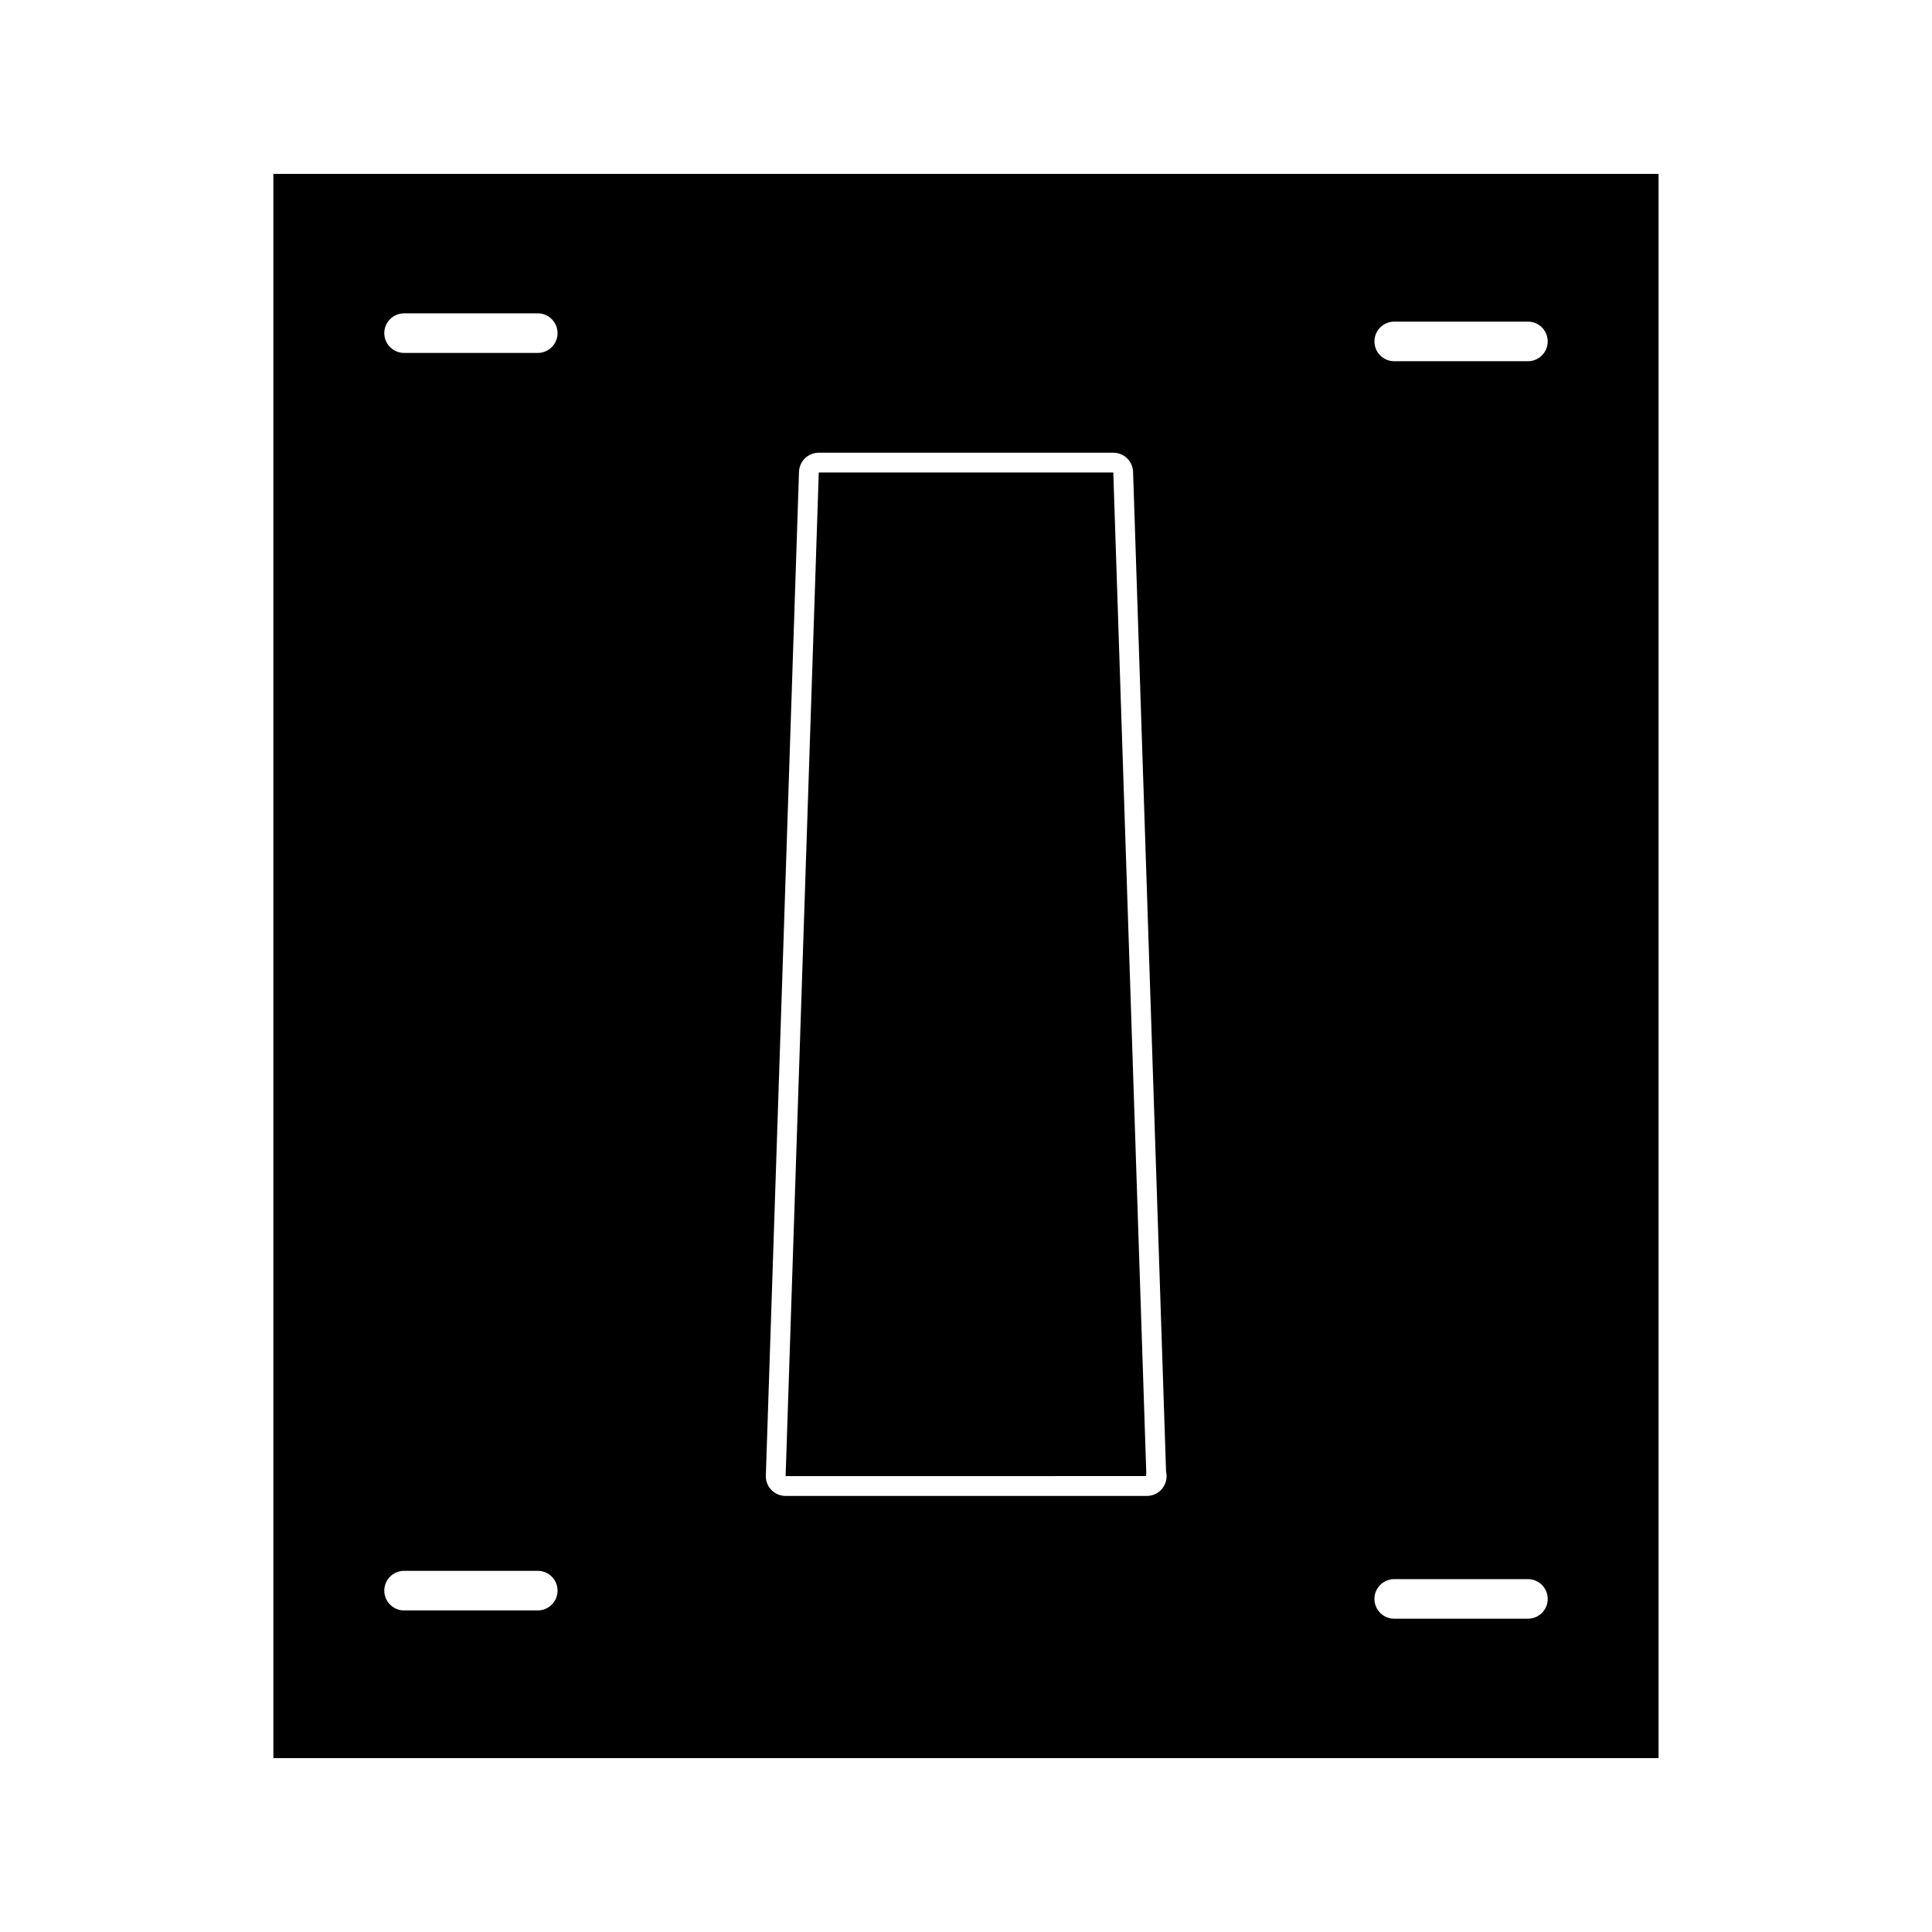
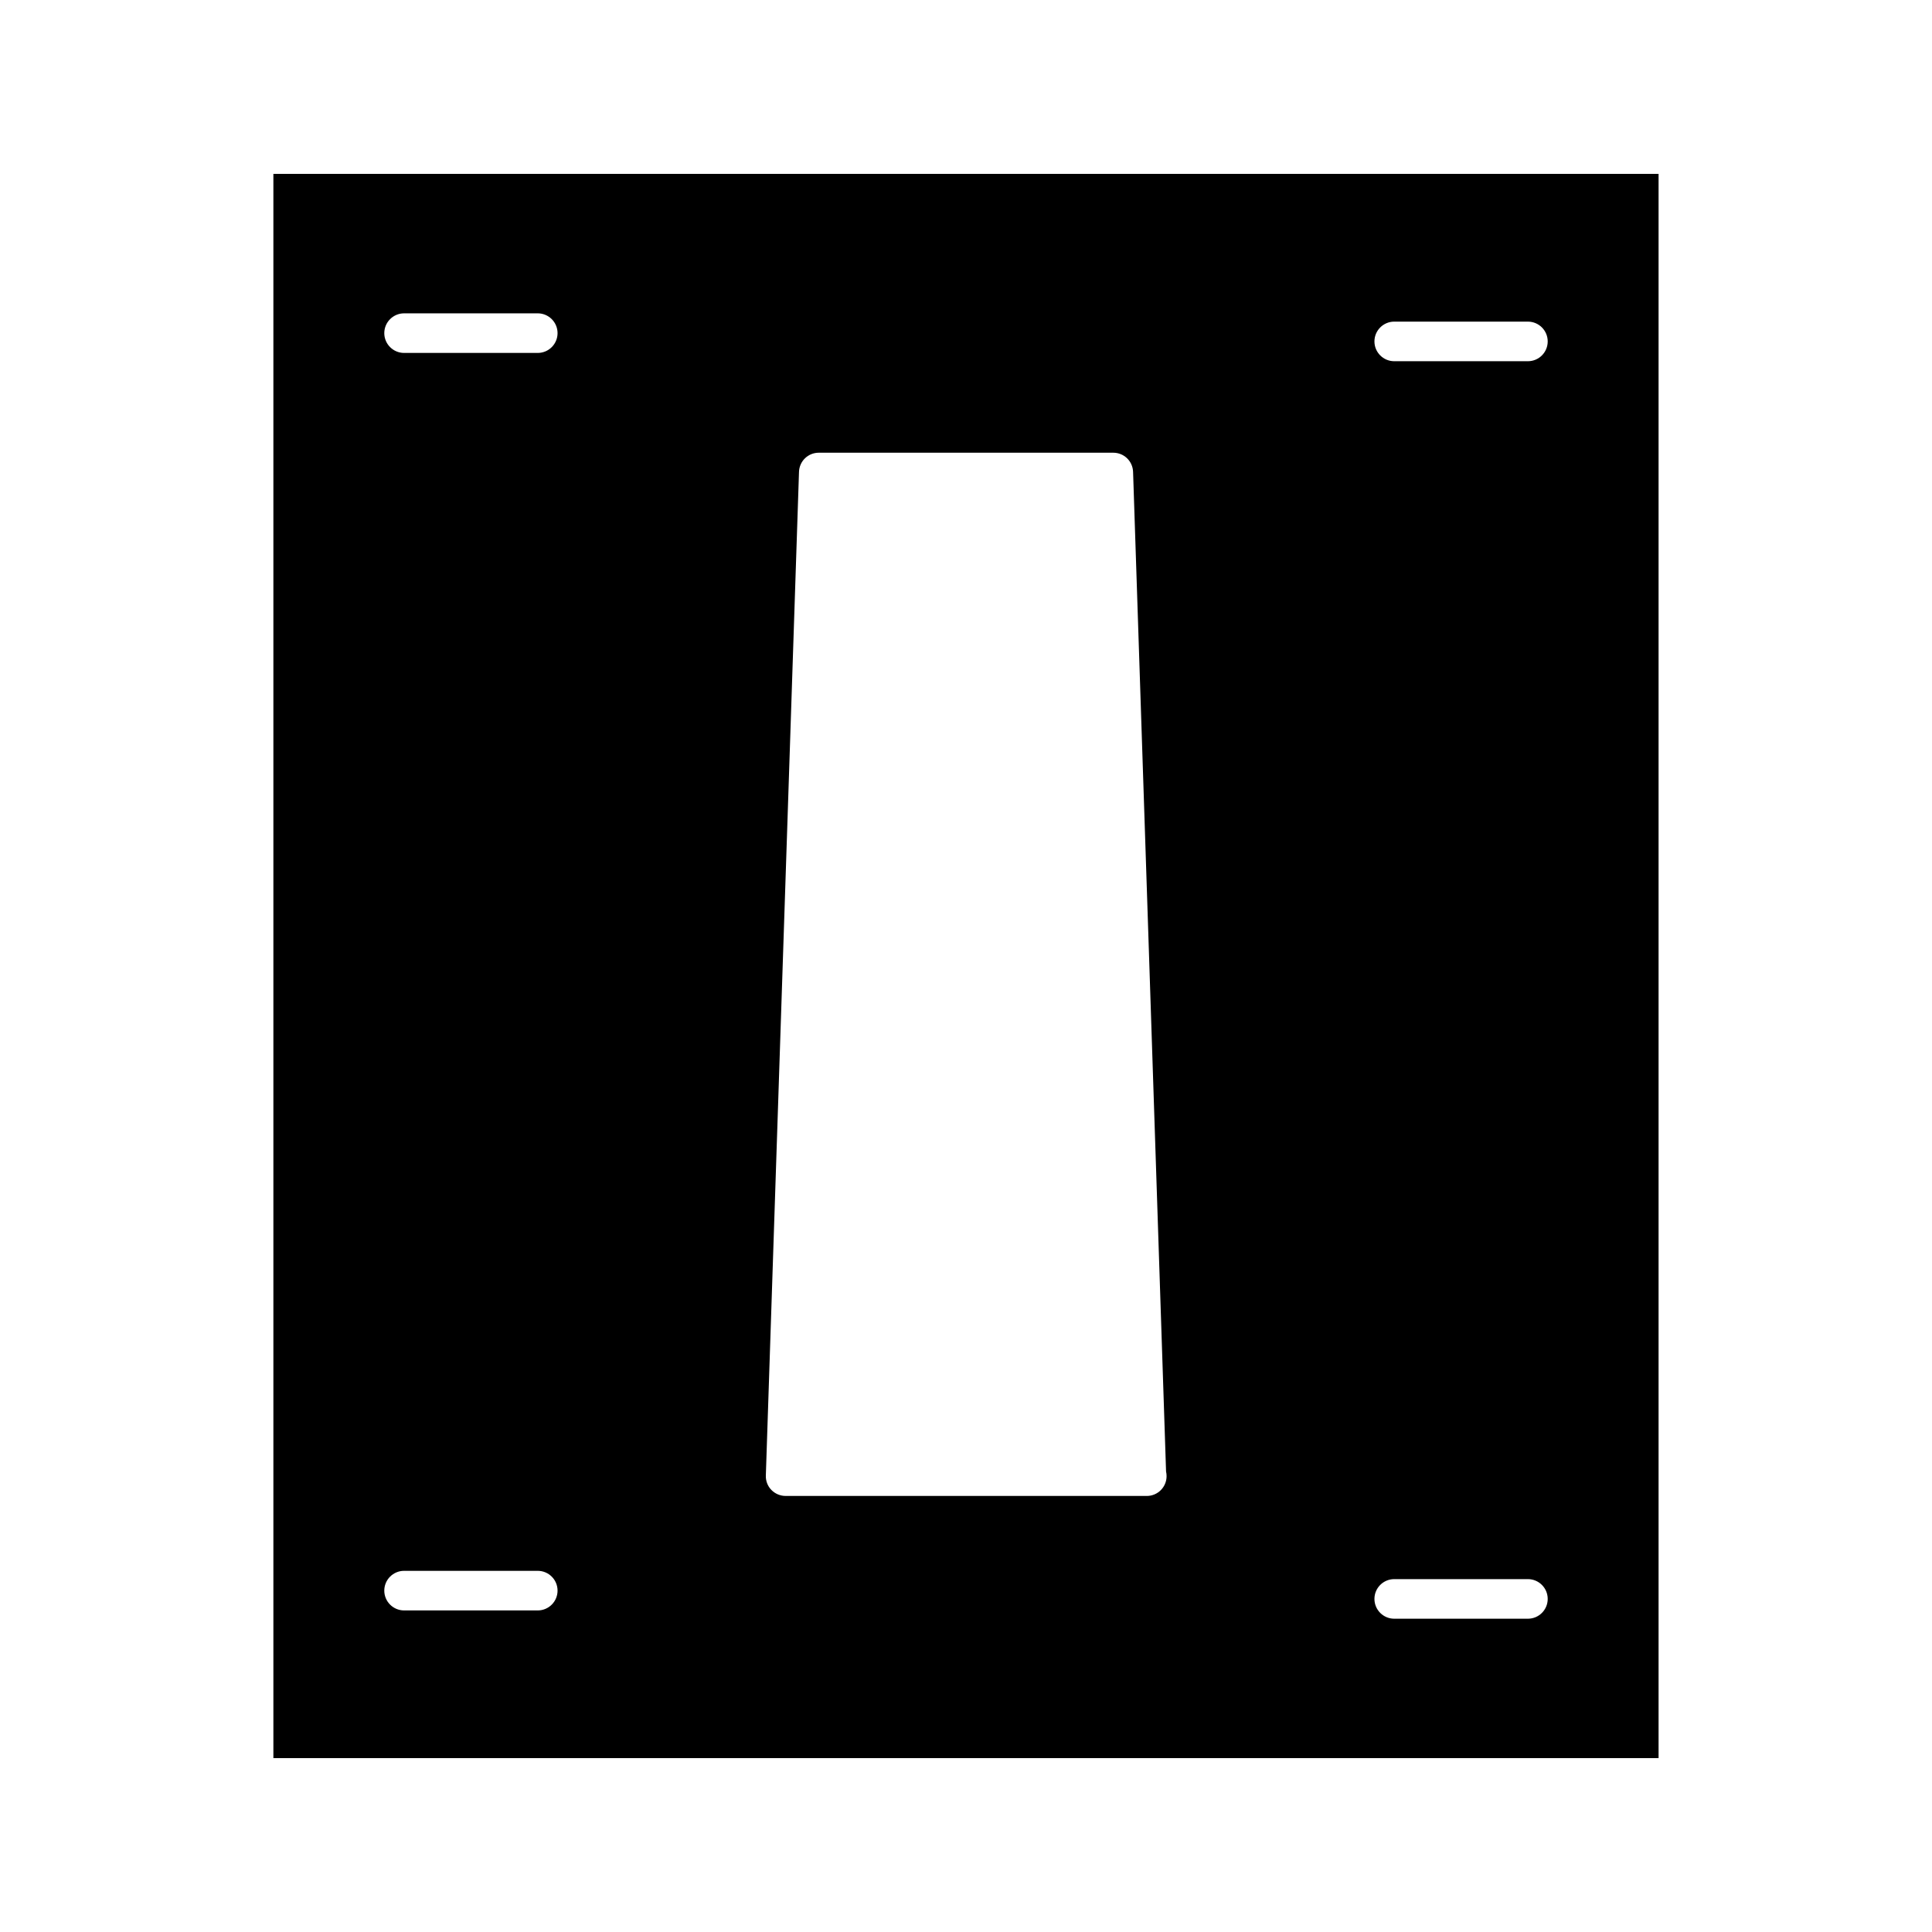
<svg xmlns="http://www.w3.org/2000/svg" fill="#000000" width="800px" height="800px" version="1.1" viewBox="144 144 512 512">
  <g>
-     <path d="m447.78 534.46-8.746-265.25h-78.051l-8.785 265.97 95.602-0.008-0.133-0.383z" />
    <path d="m216.45 190.08v419.84h367.09v-419.84zm70.062 380.7h-35.426c-2.891 0-5.246-2.352-5.246-5.246 0-2.898 2.356-5.246 5.246-5.246h35.426c2.891 0 5.246 2.352 5.246 5.246 0 2.894-2.356 5.246-5.246 5.246zm0-333.25h-35.426c-2.891 0-5.246-2.356-5.246-5.246s2.356-5.246 5.246-5.246h35.426c2.891 0 5.246 2.356 5.246 5.246s-2.356 5.246-5.246 5.246zm161.4 302.91h-95.715c-1.438 0-2.816-0.594-3.801-1.621-0.957-0.977-1.5-2.379-1.441-3.805l8.789-265.97c0.102-2.844 2.402-5.07 5.246-5.07h78.039c2.84 0 5.144 2.227 5.246 5.062l8.742 264.93c0.094 0.387 0.137 0.797 0.137 1.223 0.004 2.91-2.348 5.254-5.242 5.254zm101 32.535h-35.426c-2.898 0-5.246-2.352-5.246-5.246 0-2.898 2.352-5.246 5.246-5.246h35.426c2.898 0 5.246 2.352 5.246 5.246 0.004 2.894-2.348 5.246-5.246 5.246zm0-333.25h-35.426c-2.898 0-5.246-2.356-5.246-5.246 0-2.891 2.352-5.246 5.246-5.246h35.426c2.898 0 5.246 2.356 5.246 5.246 0.004 2.891-2.348 5.246-5.246 5.246z" />
  </g>
</svg>